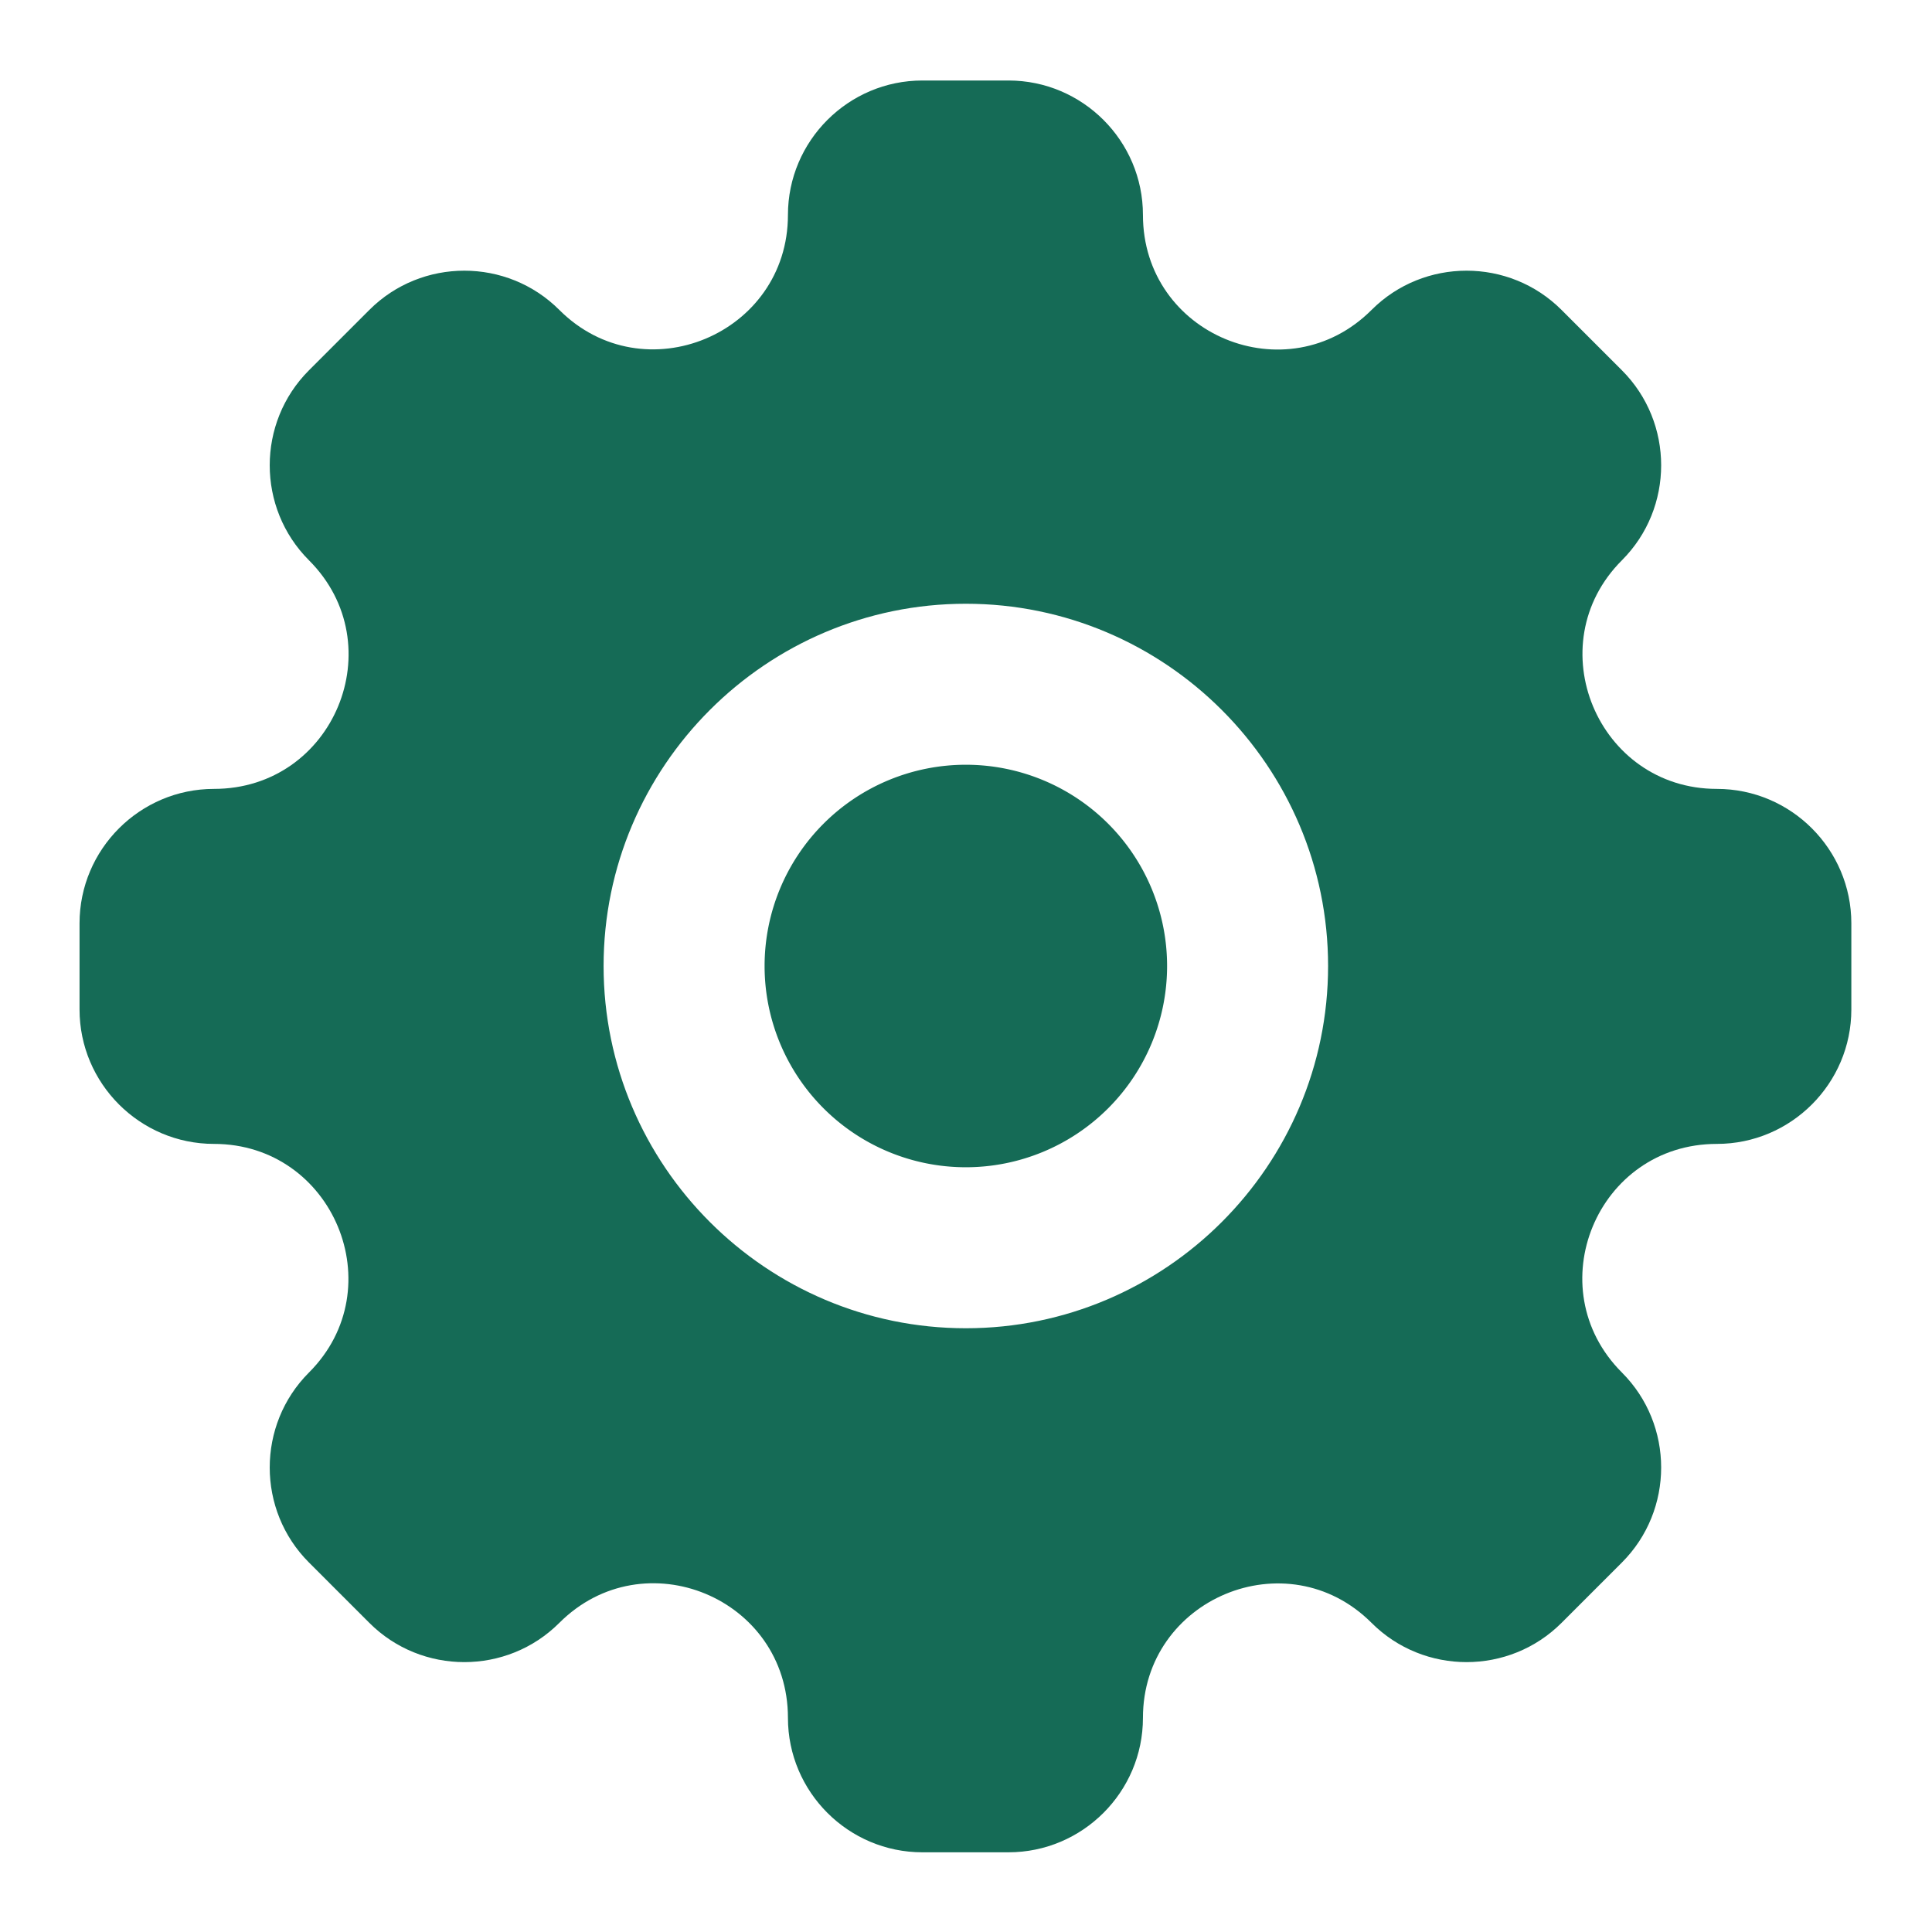
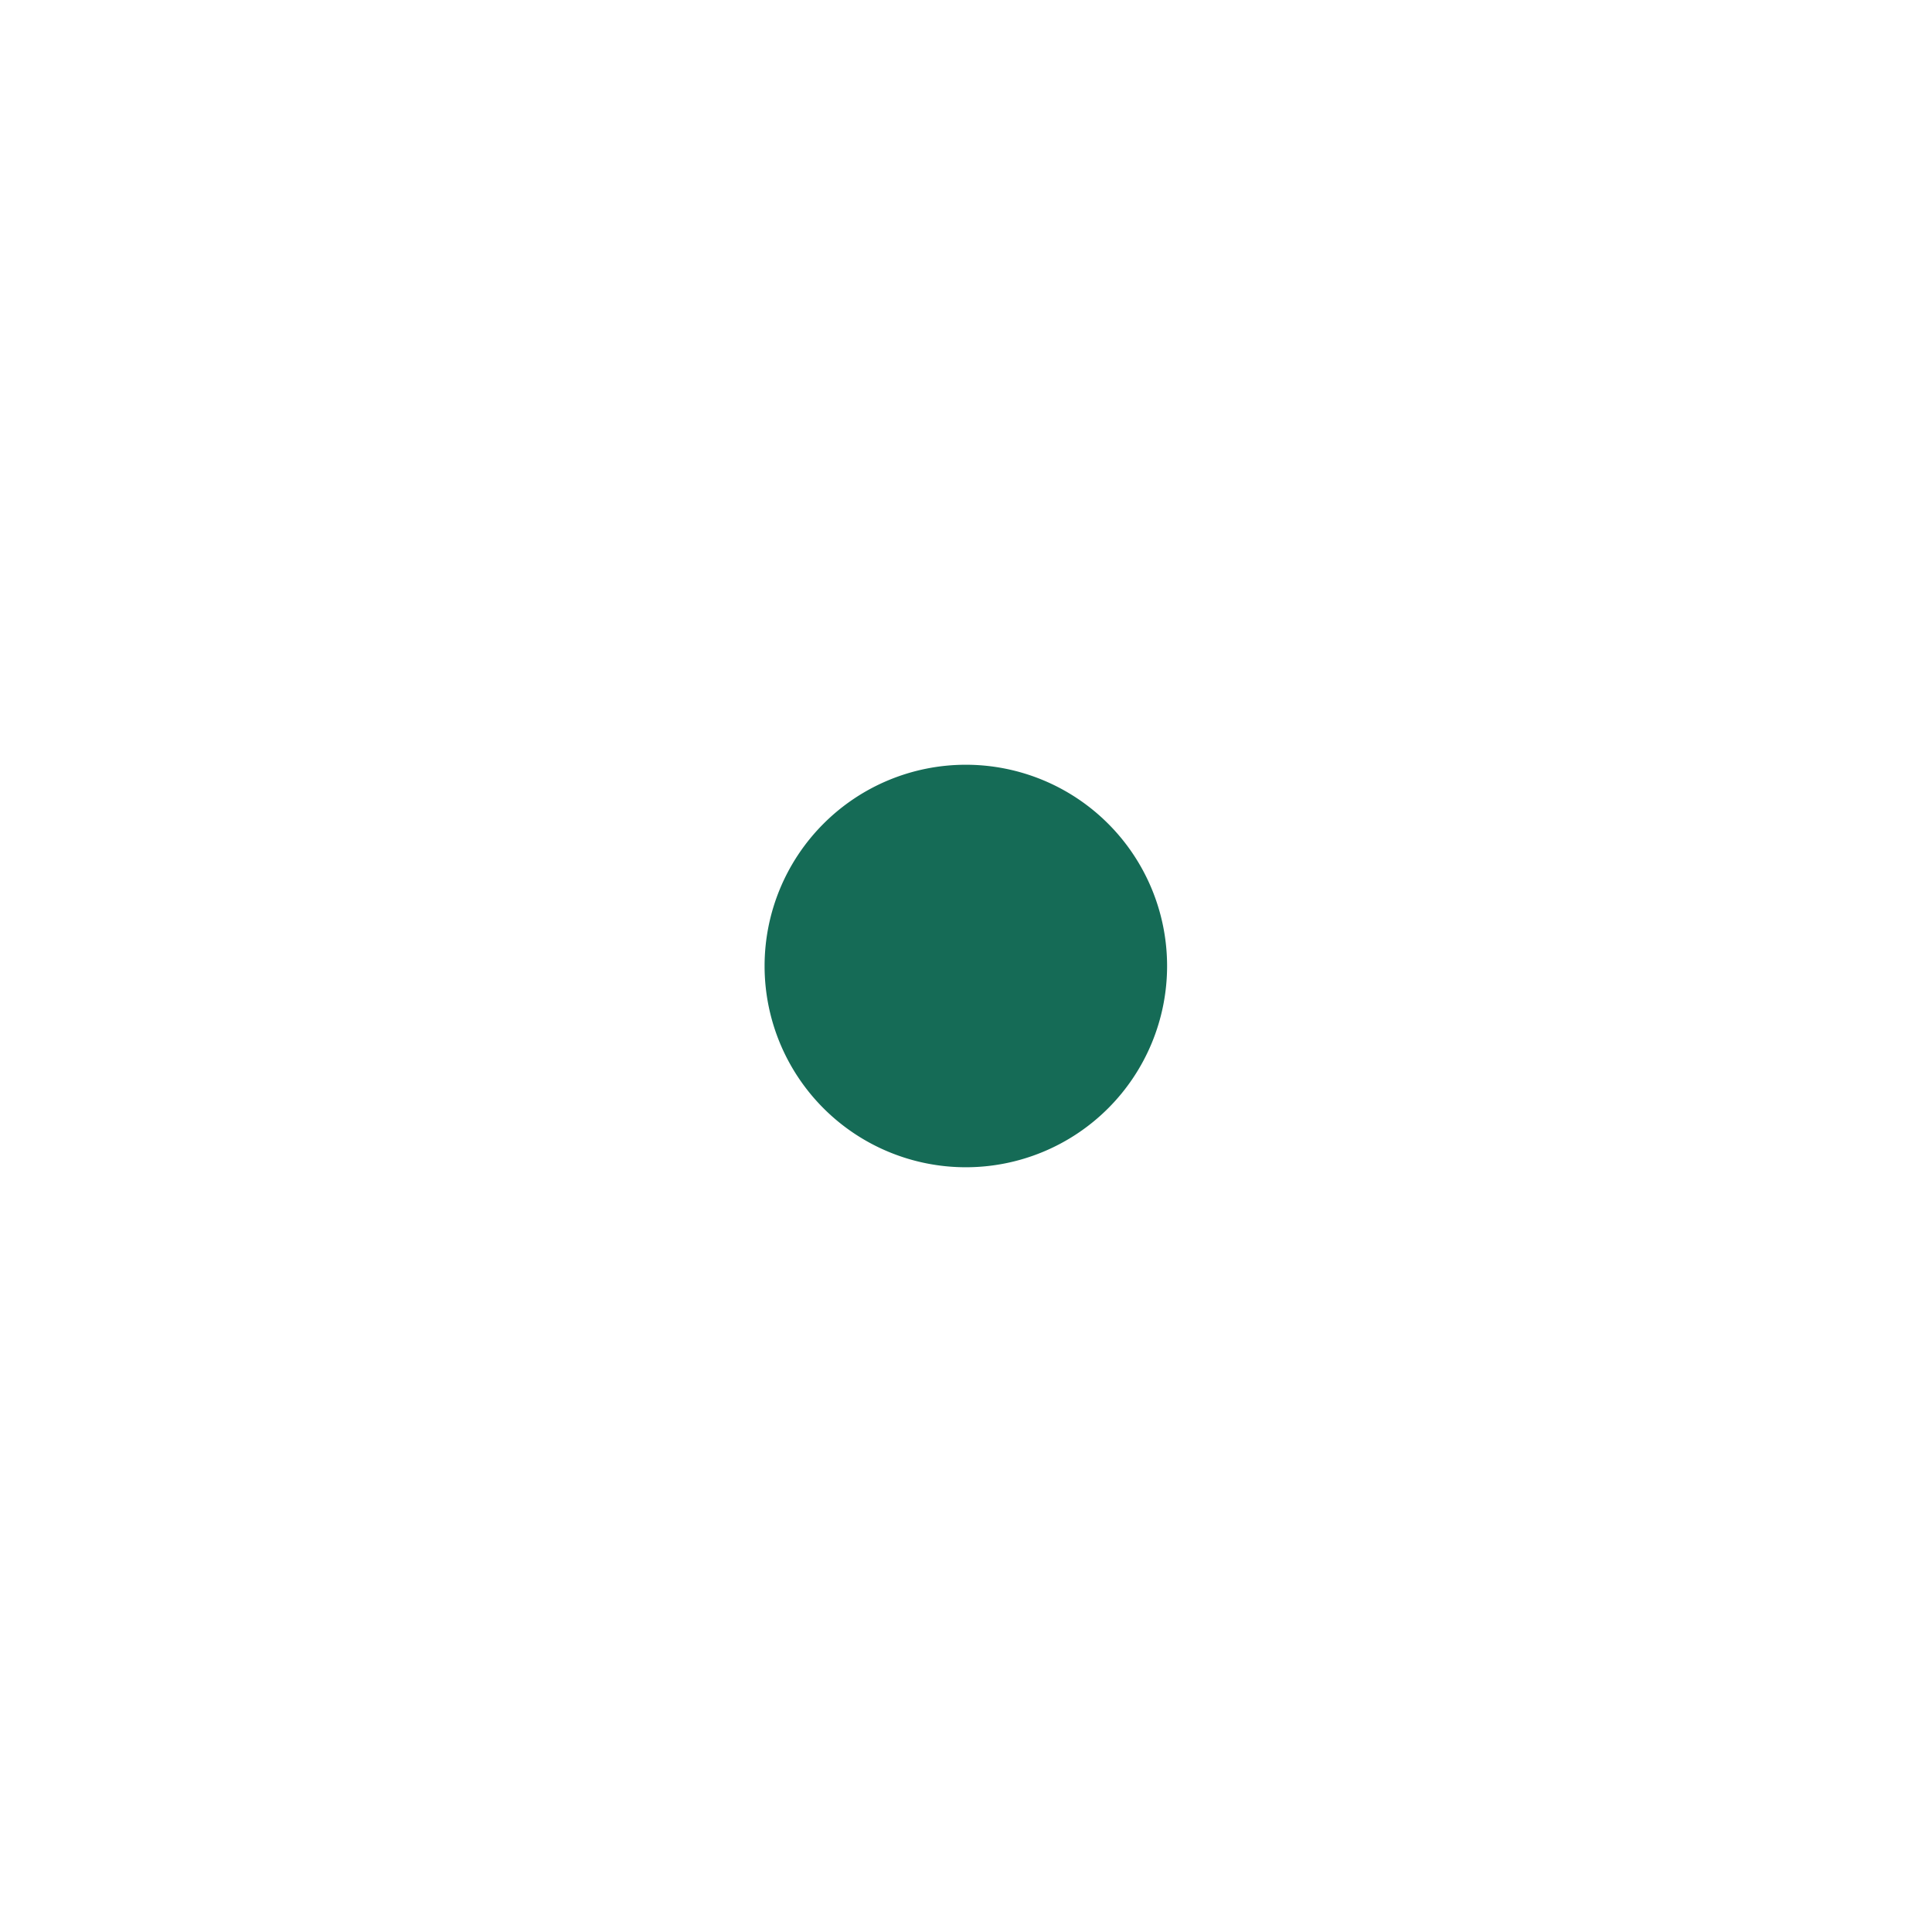
<svg xmlns="http://www.w3.org/2000/svg" width="24" height="24" fill="none">
  <path fill="#156B56" d="M11.998 14.5a2.5 2.5 0 1 0 0-5 2.5 2.5 0 0 0 0 5Z" />
-   <path fill="#156B56" d="M21.328 9.8c-1.48 0-2.23-1.79-1.18-2.84.65-.65.65-1.71 0-2.36l-.75-.75c-.65-.65-1.71-.65-2.36 0-1.05 1.05-2.84.31-2.84-1.18 0-.92-.75-1.67-1.67-1.67h-1.07c-.92 0-1.67.75-1.67 1.67 0 1.48-1.79 2.23-2.84 1.18-.65-.65-1.71-.65-2.36 0l-.75.75c-.65.65-.65 1.71 0 2.36 1.05 1.05.31 2.84-1.18 2.84-.92 0-1.67.75-1.67 1.67v1.07c0 .92.75 1.67 1.67 1.67 1.48 0 2.23 1.79 1.18 2.84-.65.65-.65 1.71 0 2.36l.75.75c.65.65 1.71.65 2.36 0 1.05-1.05 2.84-.31 2.84 1.18 0 .92.75 1.67 1.67 1.67h1.07c.92 0 1.67-.75 1.67-1.67 0-1.48 1.79-2.23 2.84-1.18.65.65 1.71.65 2.36 0l.75-.75c.65-.65.65-1.71 0-2.36-1.05-1.05-.31-2.84 1.18-2.84.92 0 1.67-.75 1.67-1.67v-1.07c0-.92-.75-1.67-1.67-1.67Zm-9.33 6.7c-2.48 0-4.5-2.02-4.5-4.5s2.02-4.5 4.5-4.5 4.5 2.02 4.5 4.5-2.02 4.5-4.5 4.5Z" />
</svg>